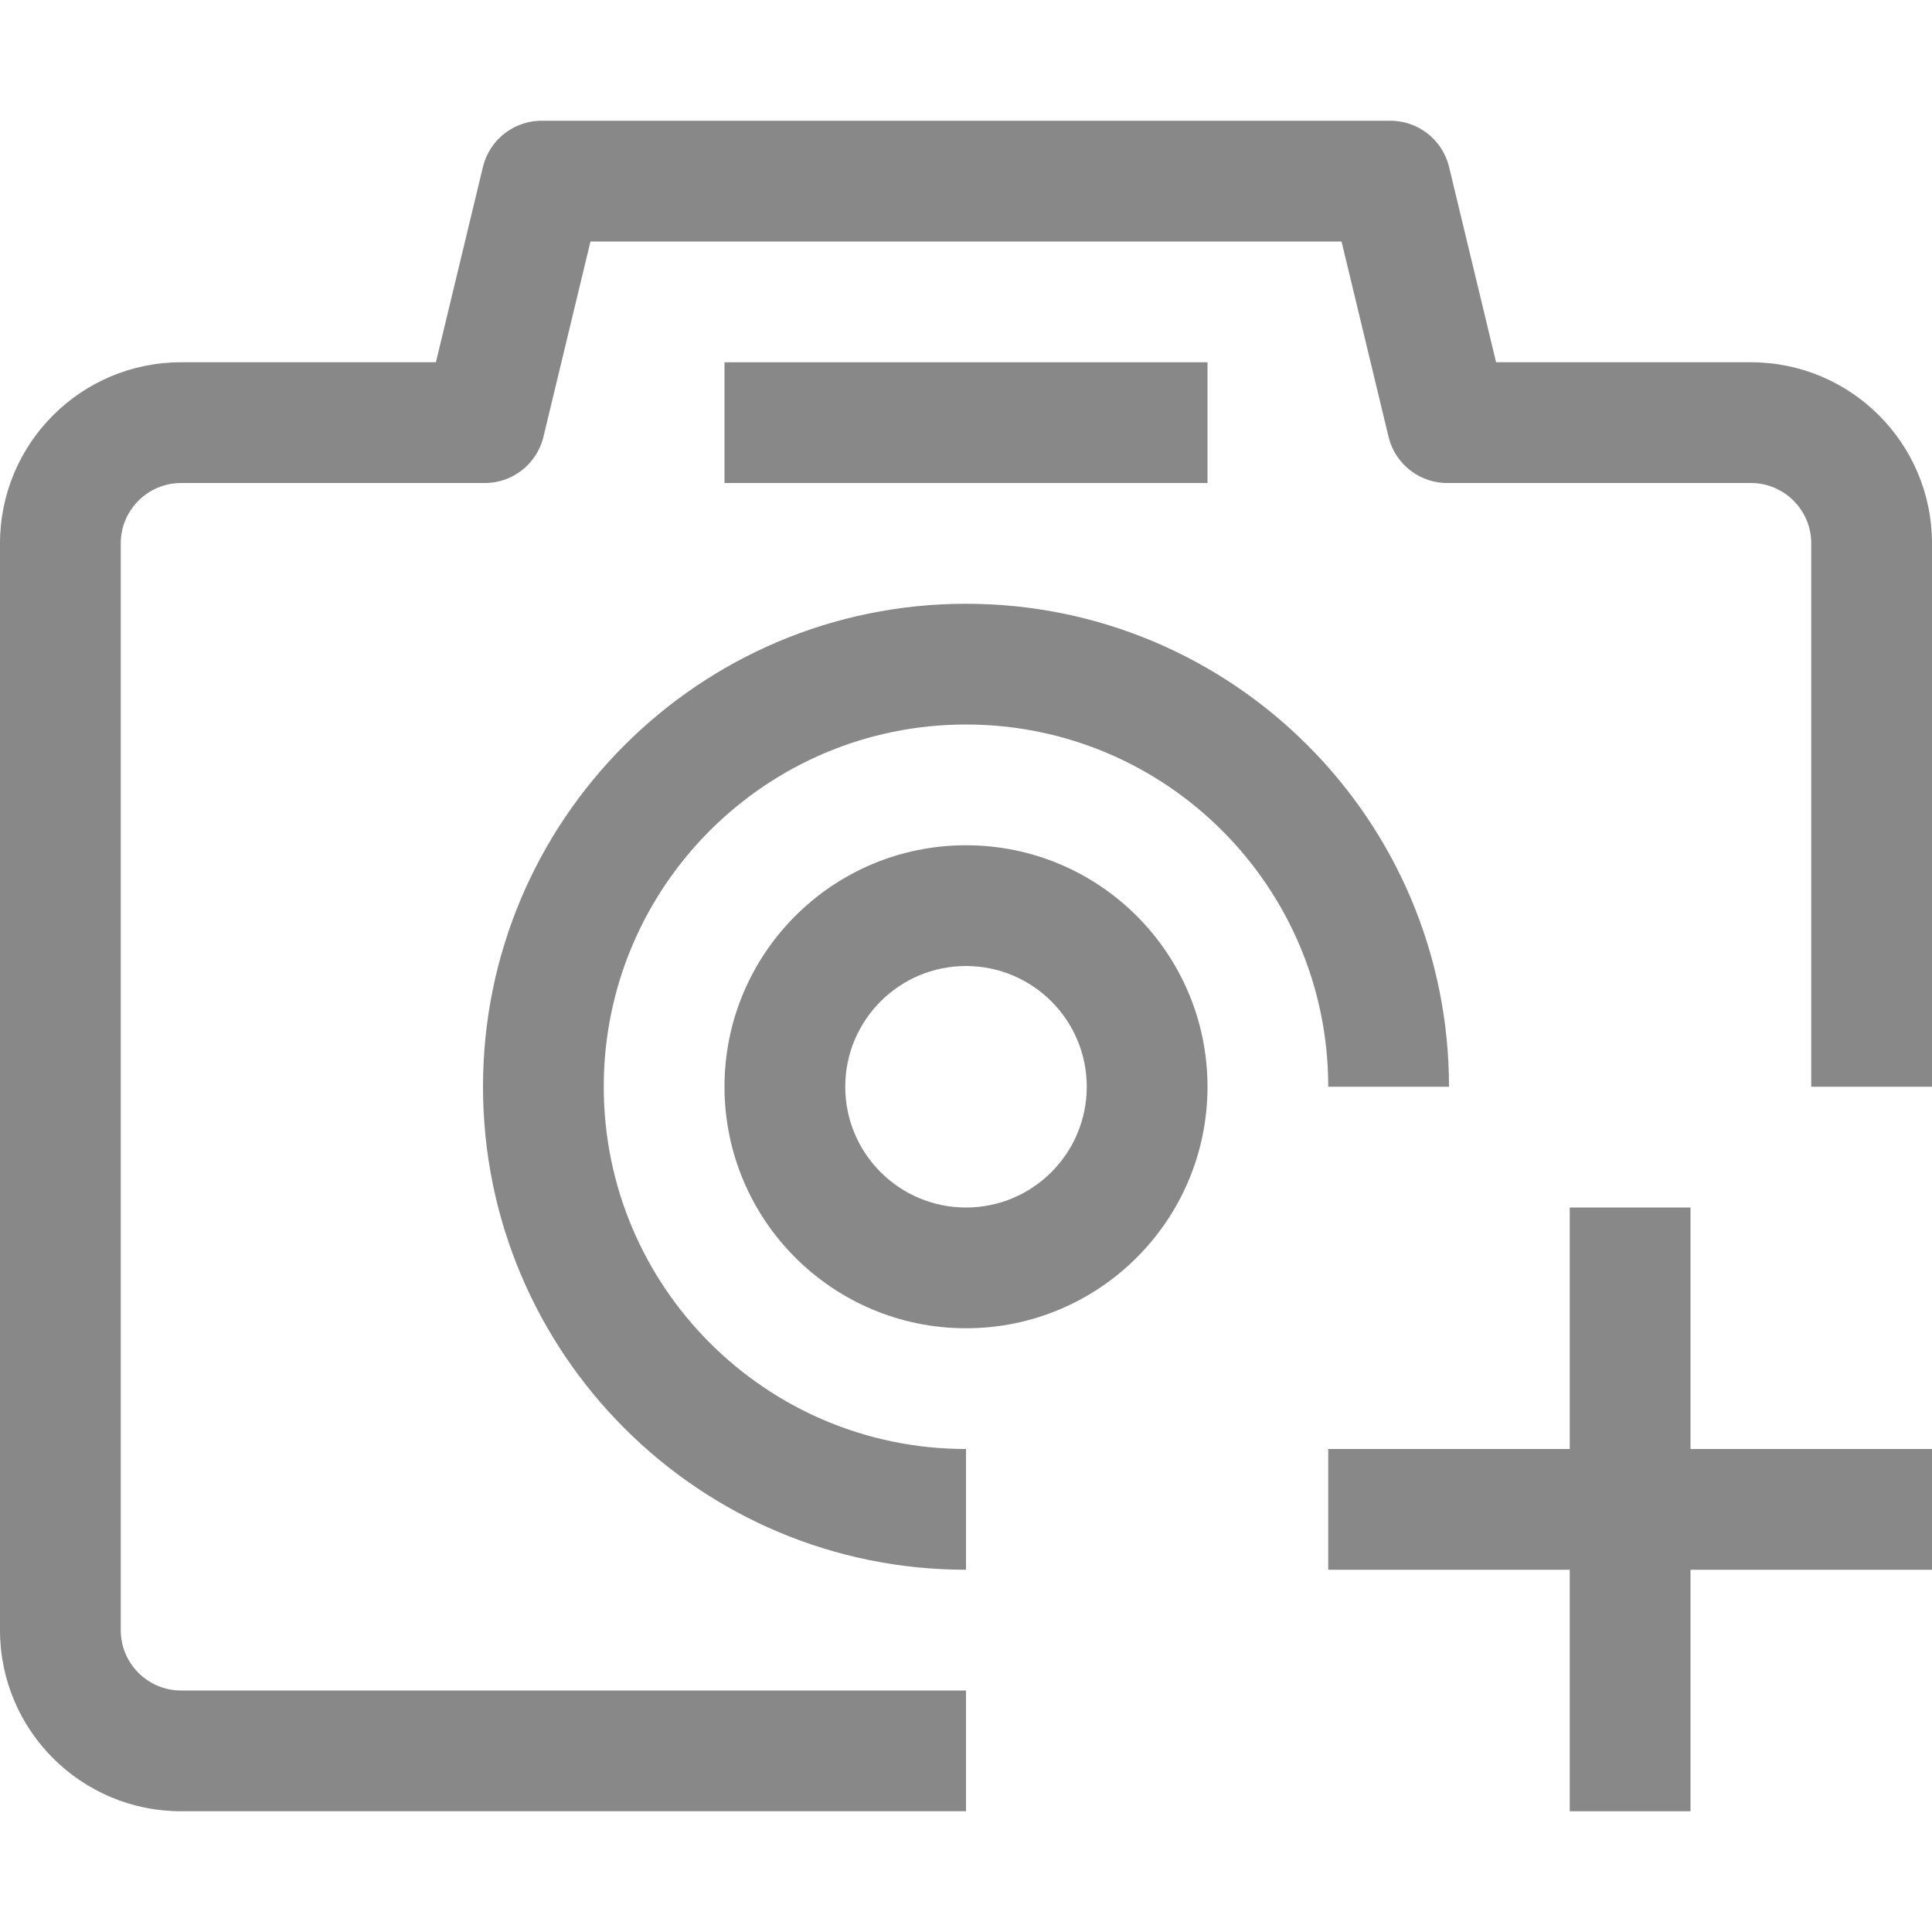
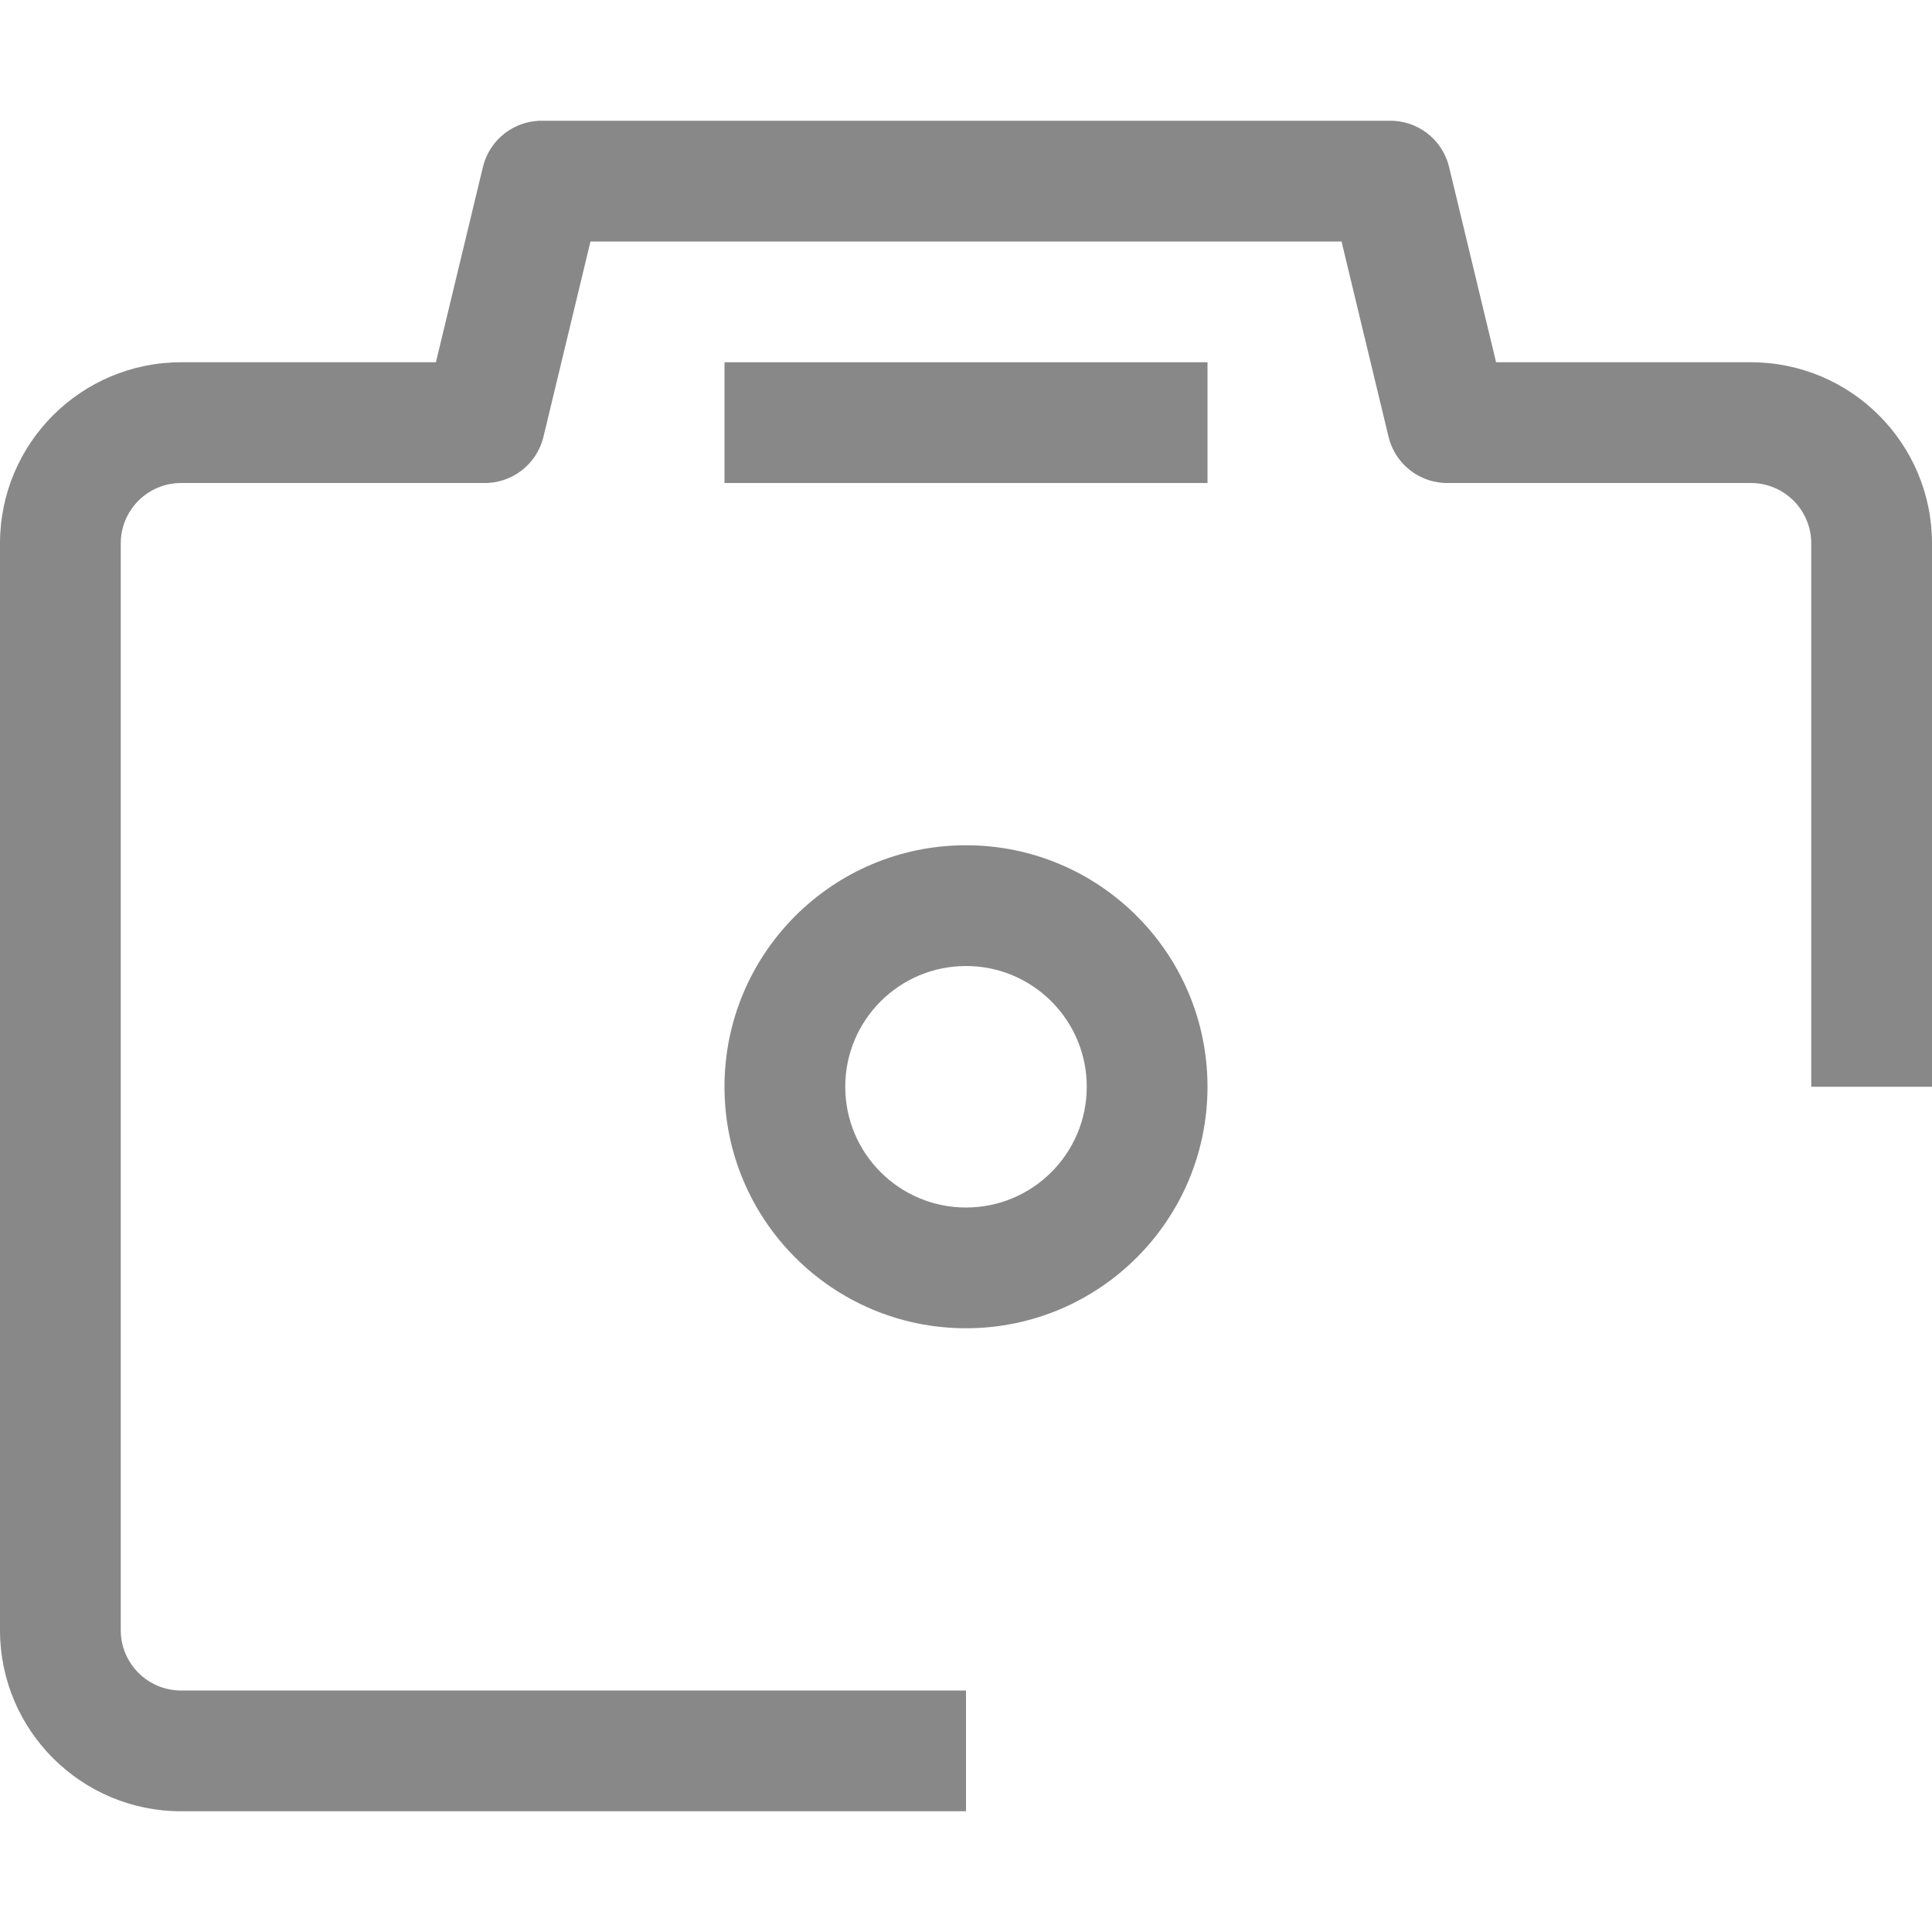
<svg xmlns="http://www.w3.org/2000/svg" version="1.1" id="Capa_1" x="0px" y="0px" viewBox="0 0 512 512" style="enable-background:new 0 0 512 512;" xml:space="preserve" width="512px" height="512px">
  <g>
    <g>
      <g>
        <g>
          <path d="M464,96.003h-67.52L384,44.163c-1.805-7.315-8.469-12.379-16-12.16H144c-7.531-0.219-14.195,4.845-16,12.16l-12.48,51.84     H48c-26.51,0-48,21.49-48,48v288c0,26.51,21.49,48,48,48h208v-32H48c-8.837,0-16-7.163-16-16v-288c0-8.837,7.163-16,16-16h80     c7.531,0.219,14.195-4.845,16-12.16l12.48-51.84h199.04l12.48,51.84c1.805,7.315,8.469,12.379,16,12.16h80     c8.837,0,16,7.163,16,16v144h32v-144C512,117.494,490.51,96.003,464,96.003z" data-original="#000000" class="active-path" data-old_color="#000000" fill="#888888" />
-           <path d="M384,288.003c0-70.692-57.308-128-128-128s-128,57.308-128,128s57.308,128,128,128v-32c-53.019,0-96-42.981-96-96     s42.981-96,96-96s96,42.981,96,96H384z" data-original="#000000" class="active-path" data-old_color="#000000" fill="#888888" />
          <path d="M256,224.003c-35.346,0-64,28.654-64,64c0,35.346,28.654,64,64,64c35.346,0,64-28.654,64-64     C320,252.657,291.346,224.003,256,224.003z M256,320.003c-17.673,0-32-14.327-32-32c0-17.673,14.327-32,32-32     c17.673,0,32,14.327,32,32C288,305.677,273.673,320.003,256,320.003z" data-original="#000000" class="active-path" data-old_color="#000000" fill="#888888" />
          <rect x="192" y="96.003" width="128" height="32" data-original="#000000" class="active-path" data-old_color="#000000" fill="#888888" />
-           <polygon points="448,320.003 416,320.003 416,384.003 352,384.003 352,416.003 416,416.003 416,480.003 448,480.003 448,416.003      512,416.003 512,384.003 448,384.003    " data-original="#000000" class="active-path" data-old_color="#000000" fill="#888888" />
        </g>
      </g>
    </g>
  </g>
</svg>